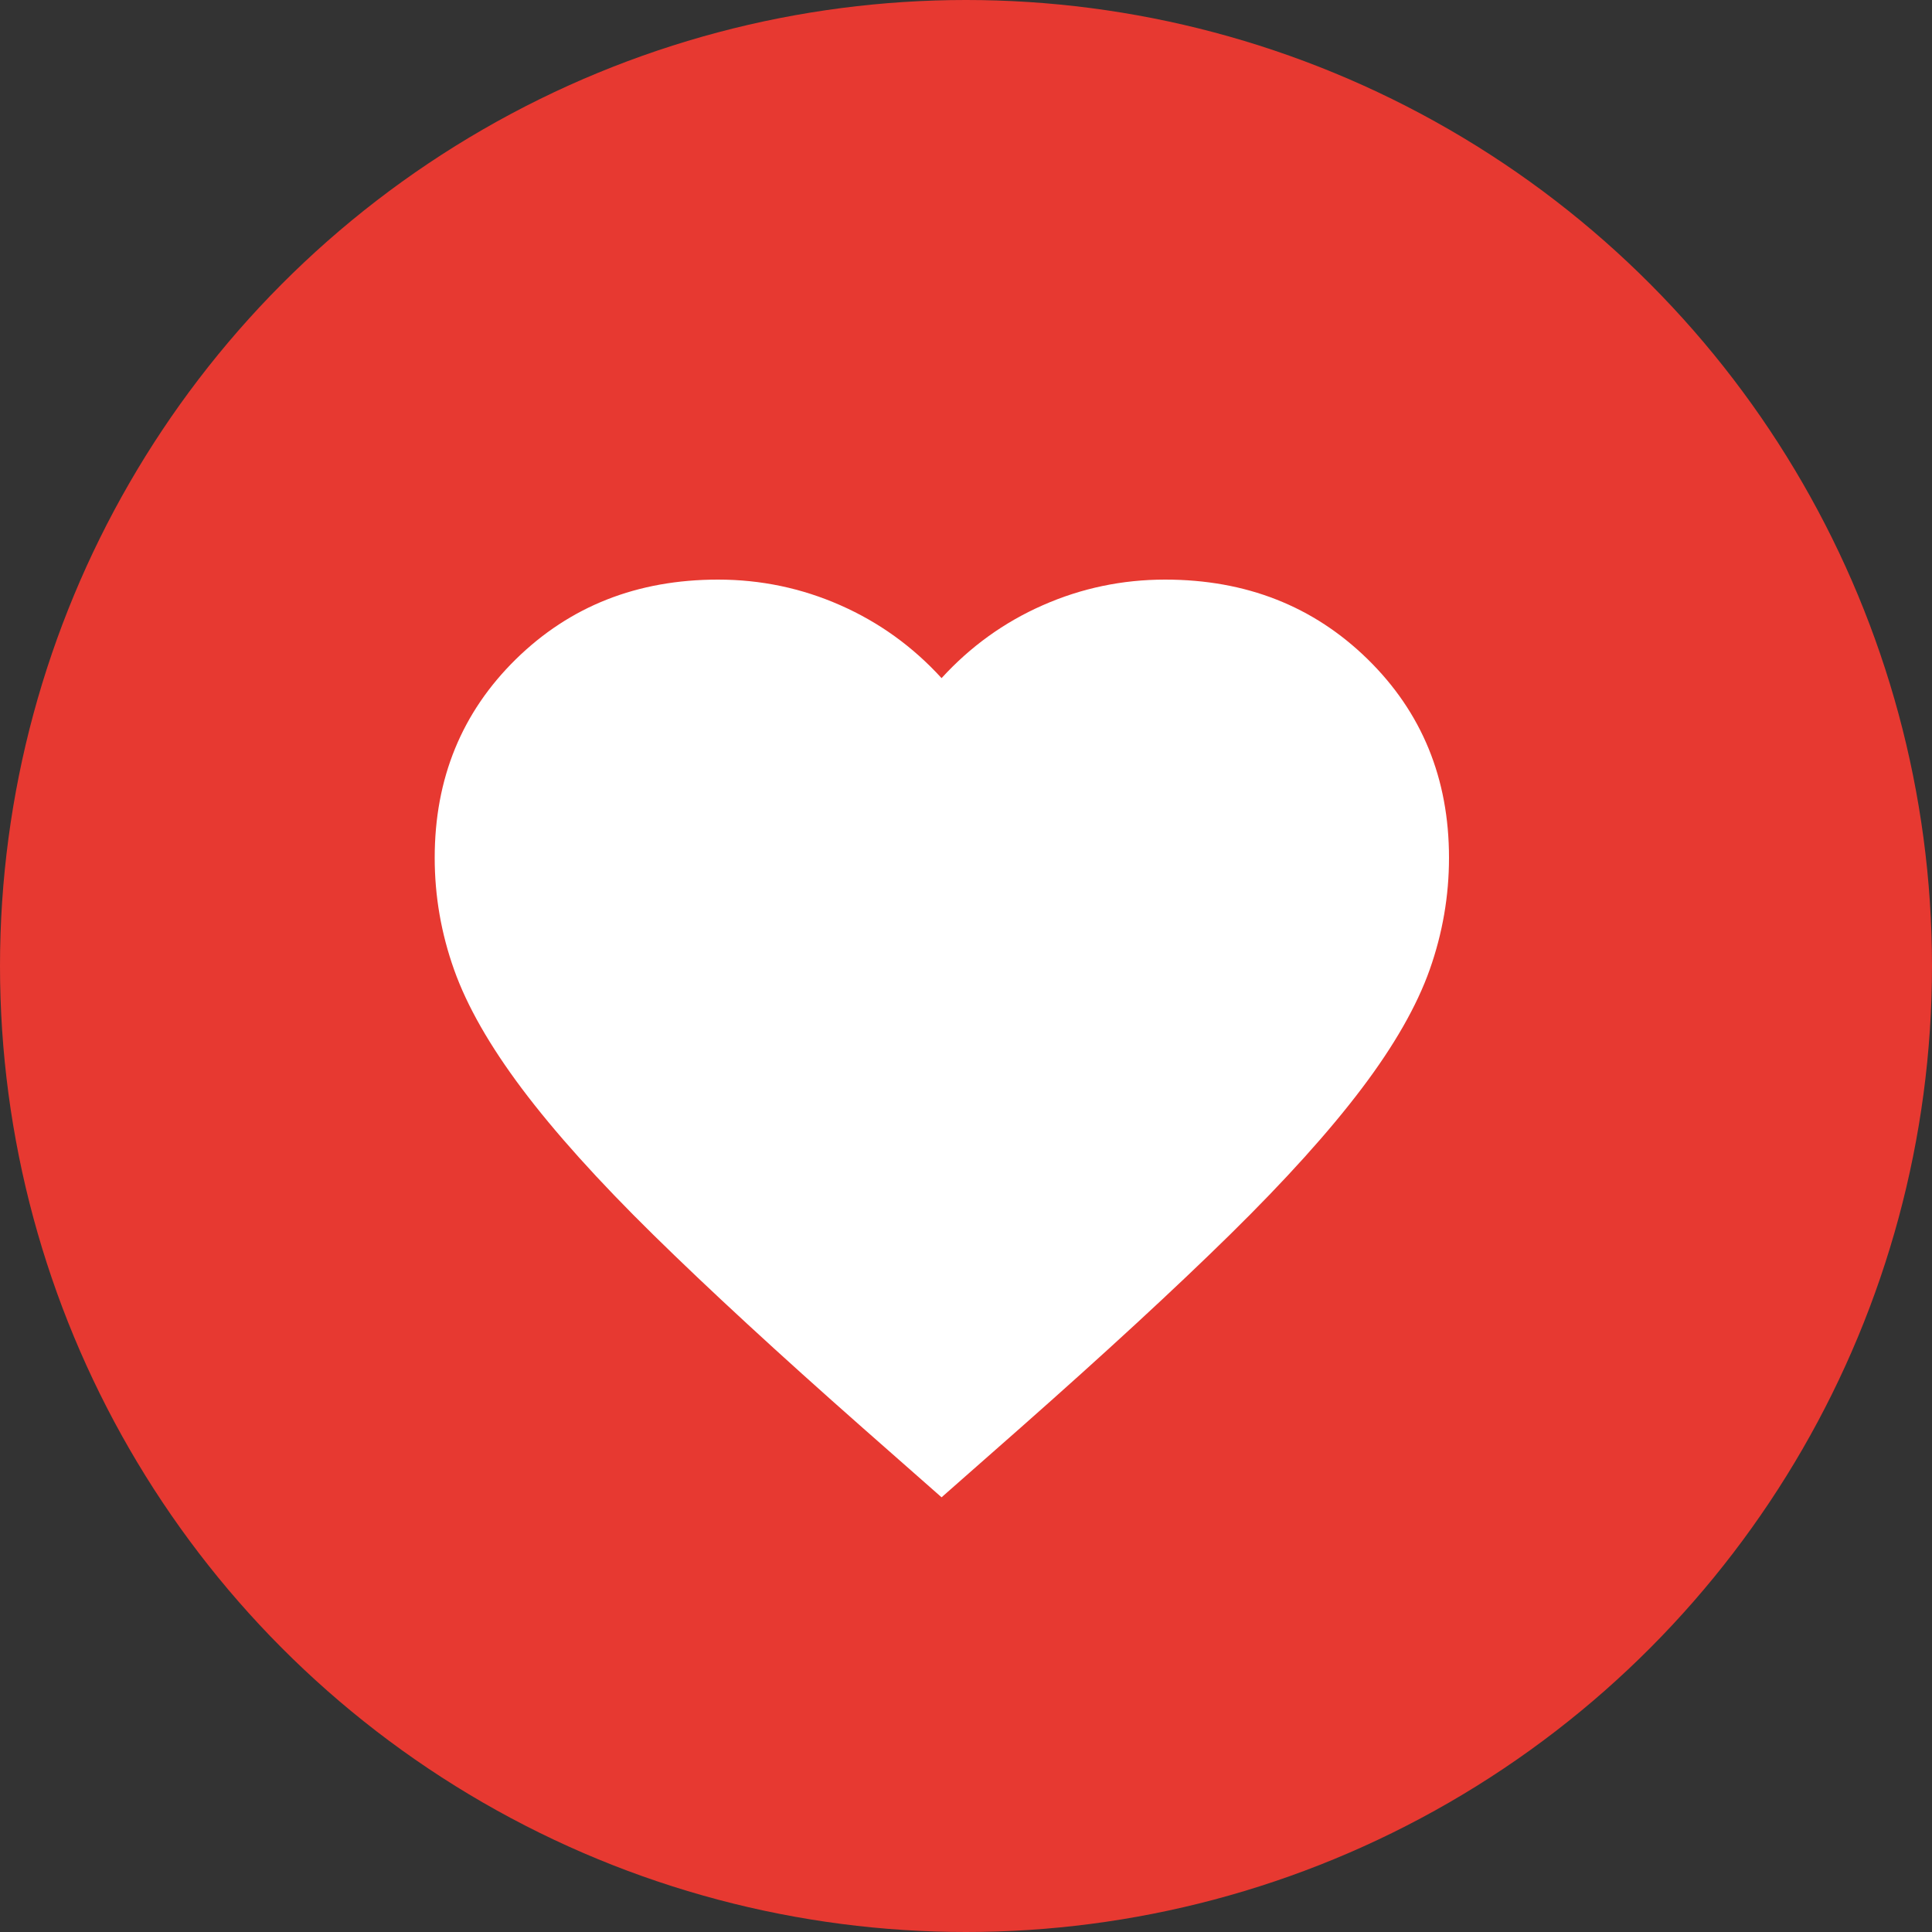
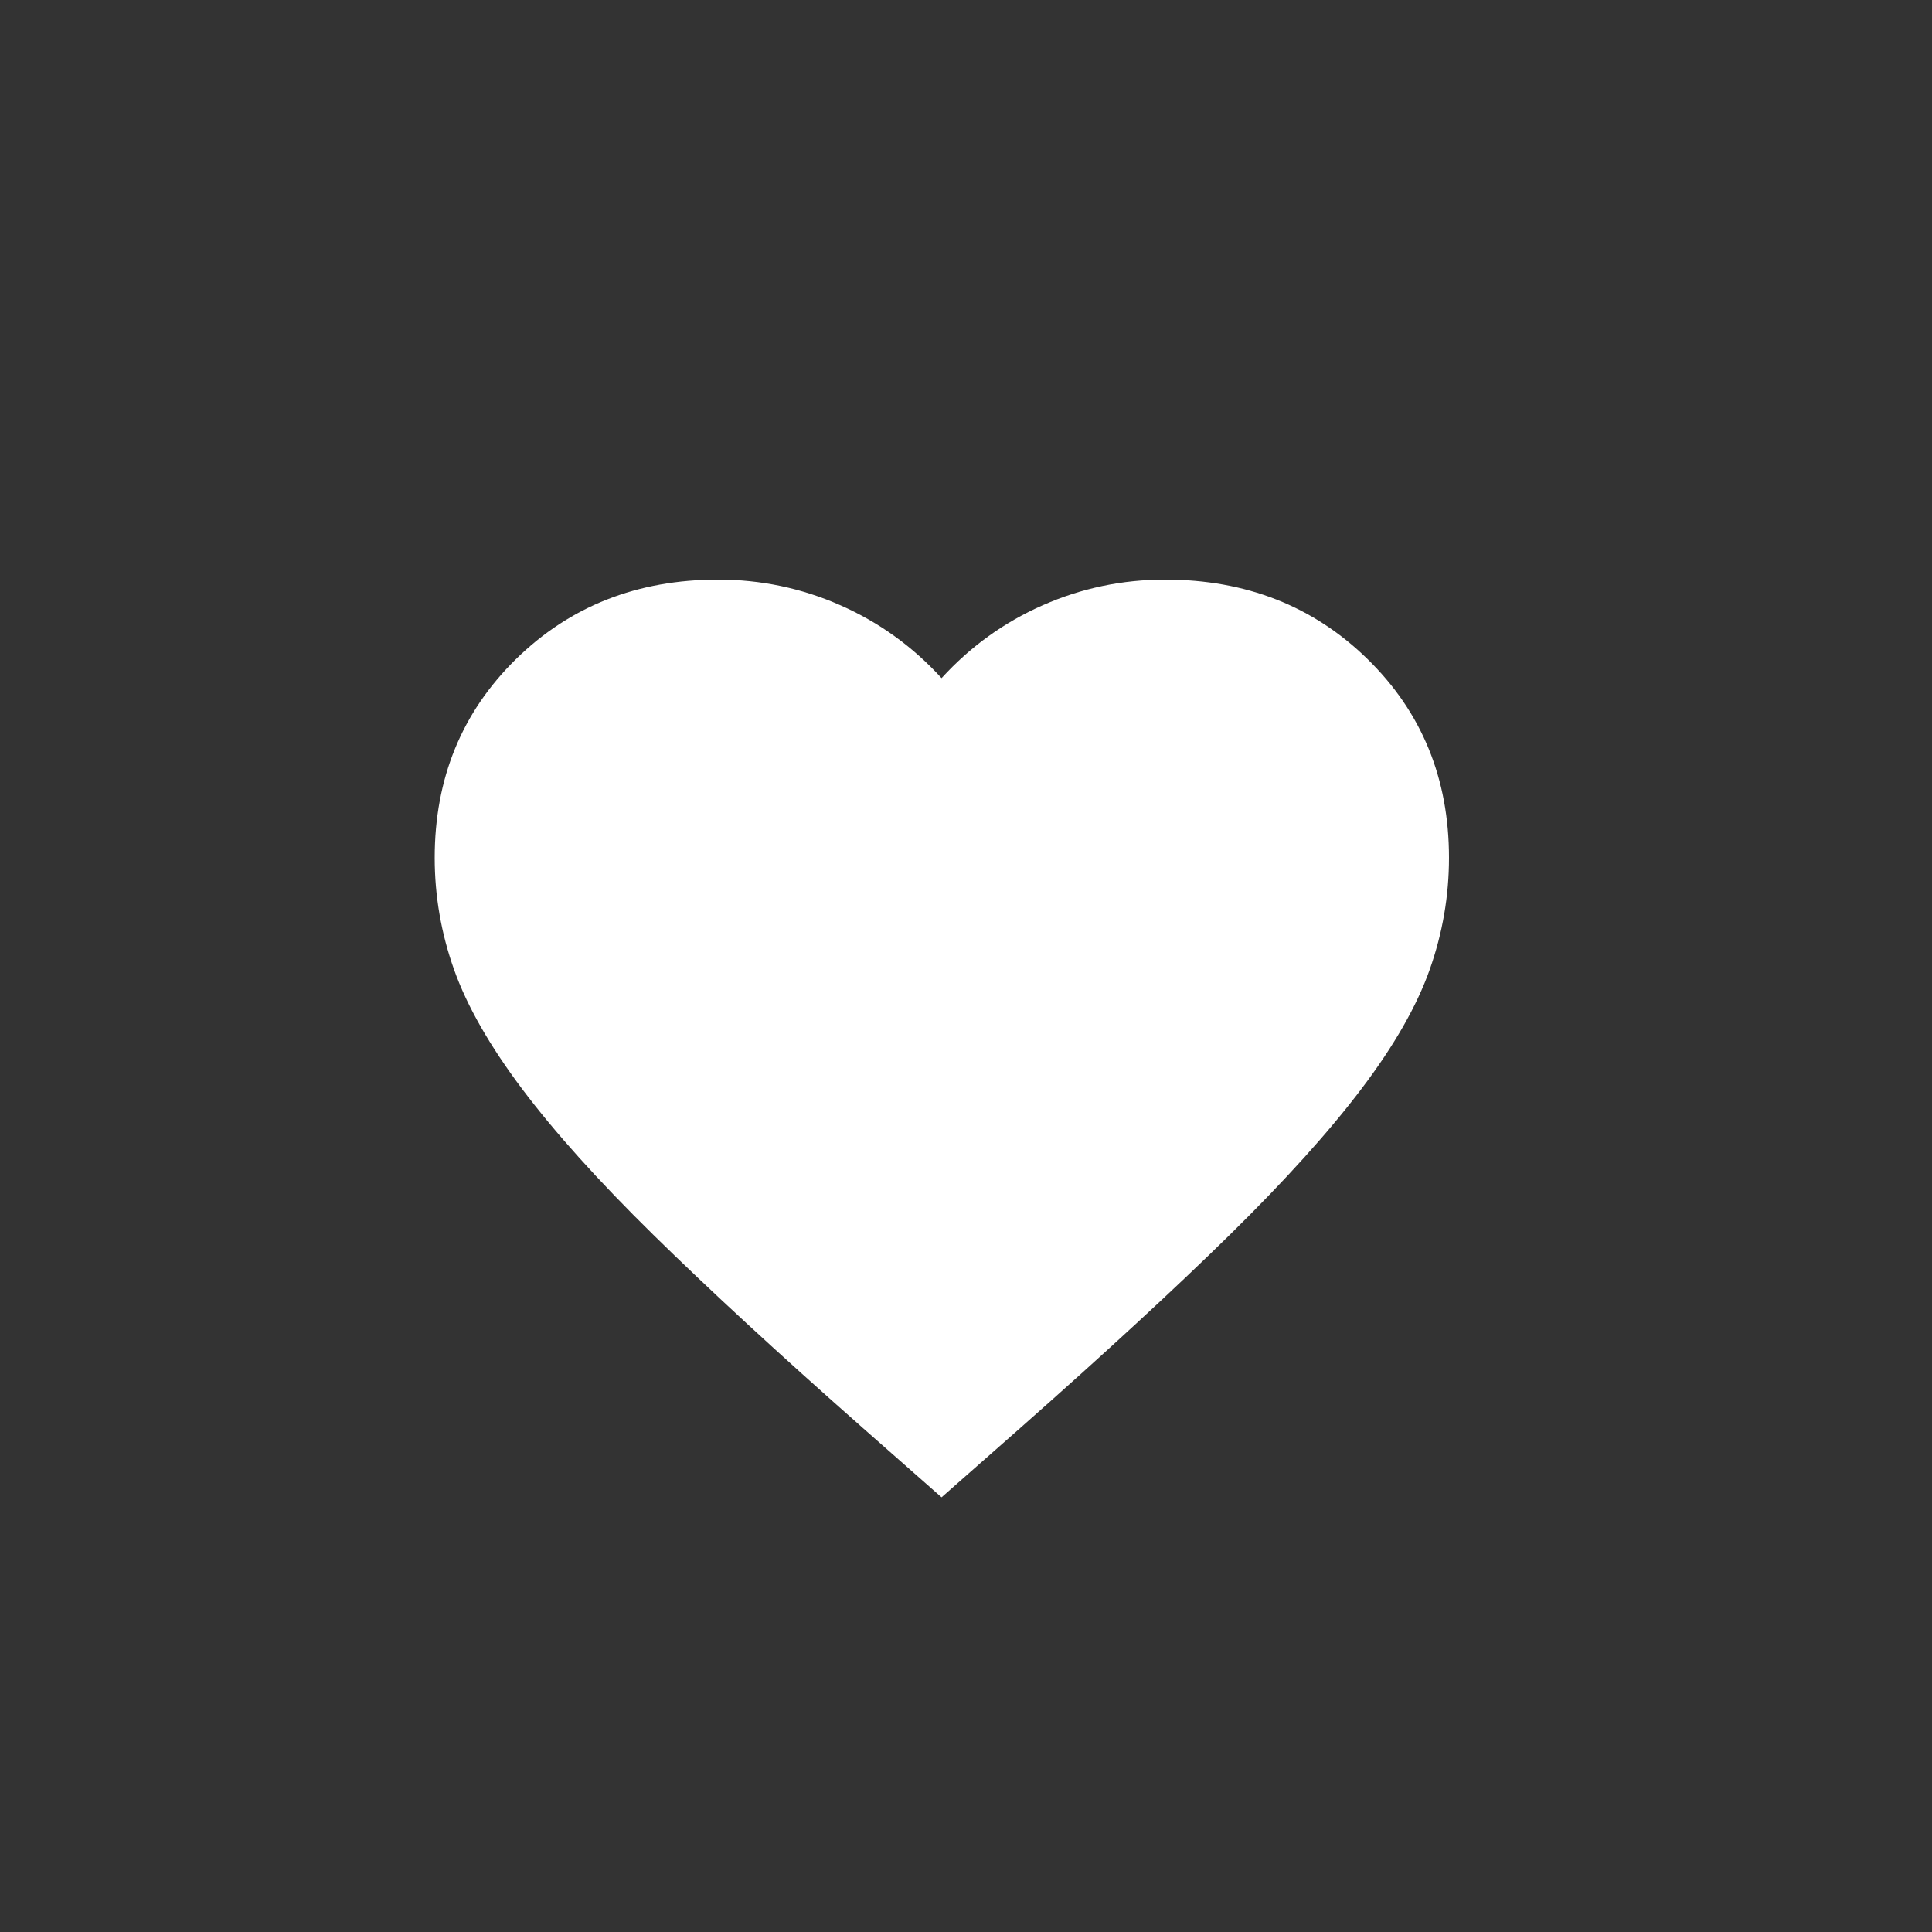
<svg xmlns="http://www.w3.org/2000/svg" width="40" height="40" viewBox="0 0 40 40" fill="none">
  <rect x="0" y="0" width="40" height="40" fill="#333333" stroke="none" />
-   <circle cx="20" cy="20" r="20" fill="#E73931" />
  <path d="M19.494 31L17.861 29.562C16.113 28.02 14.669 26.688 13.527 25.566C12.386 24.445 11.48 23.437 10.809 22.544C10.139 21.652 9.669 20.829 9.402 20.078C9.134 19.326 9 18.553 9 17.759C9 16.119 9.56 14.749 10.68 13.649C11.8 12.55 13.195 12 14.866 12C15.753 12 16.597 12.177 17.399 12.531C18.2 12.884 18.899 13.388 19.494 14.04C20.089 13.388 20.787 12.884 21.589 12.531C22.391 12.177 23.235 12 24.122 12C25.796 12 27.195 12.55 28.317 13.649C29.439 14.749 30 16.119 30 17.759C30 18.549 29.867 19.32 29.602 20.071C29.336 20.823 28.867 21.645 28.194 22.535C27.521 23.426 26.613 24.433 25.47 25.557C24.326 26.681 22.878 28.016 21.127 29.562L19.494 31Z" fill="white" />
</svg>